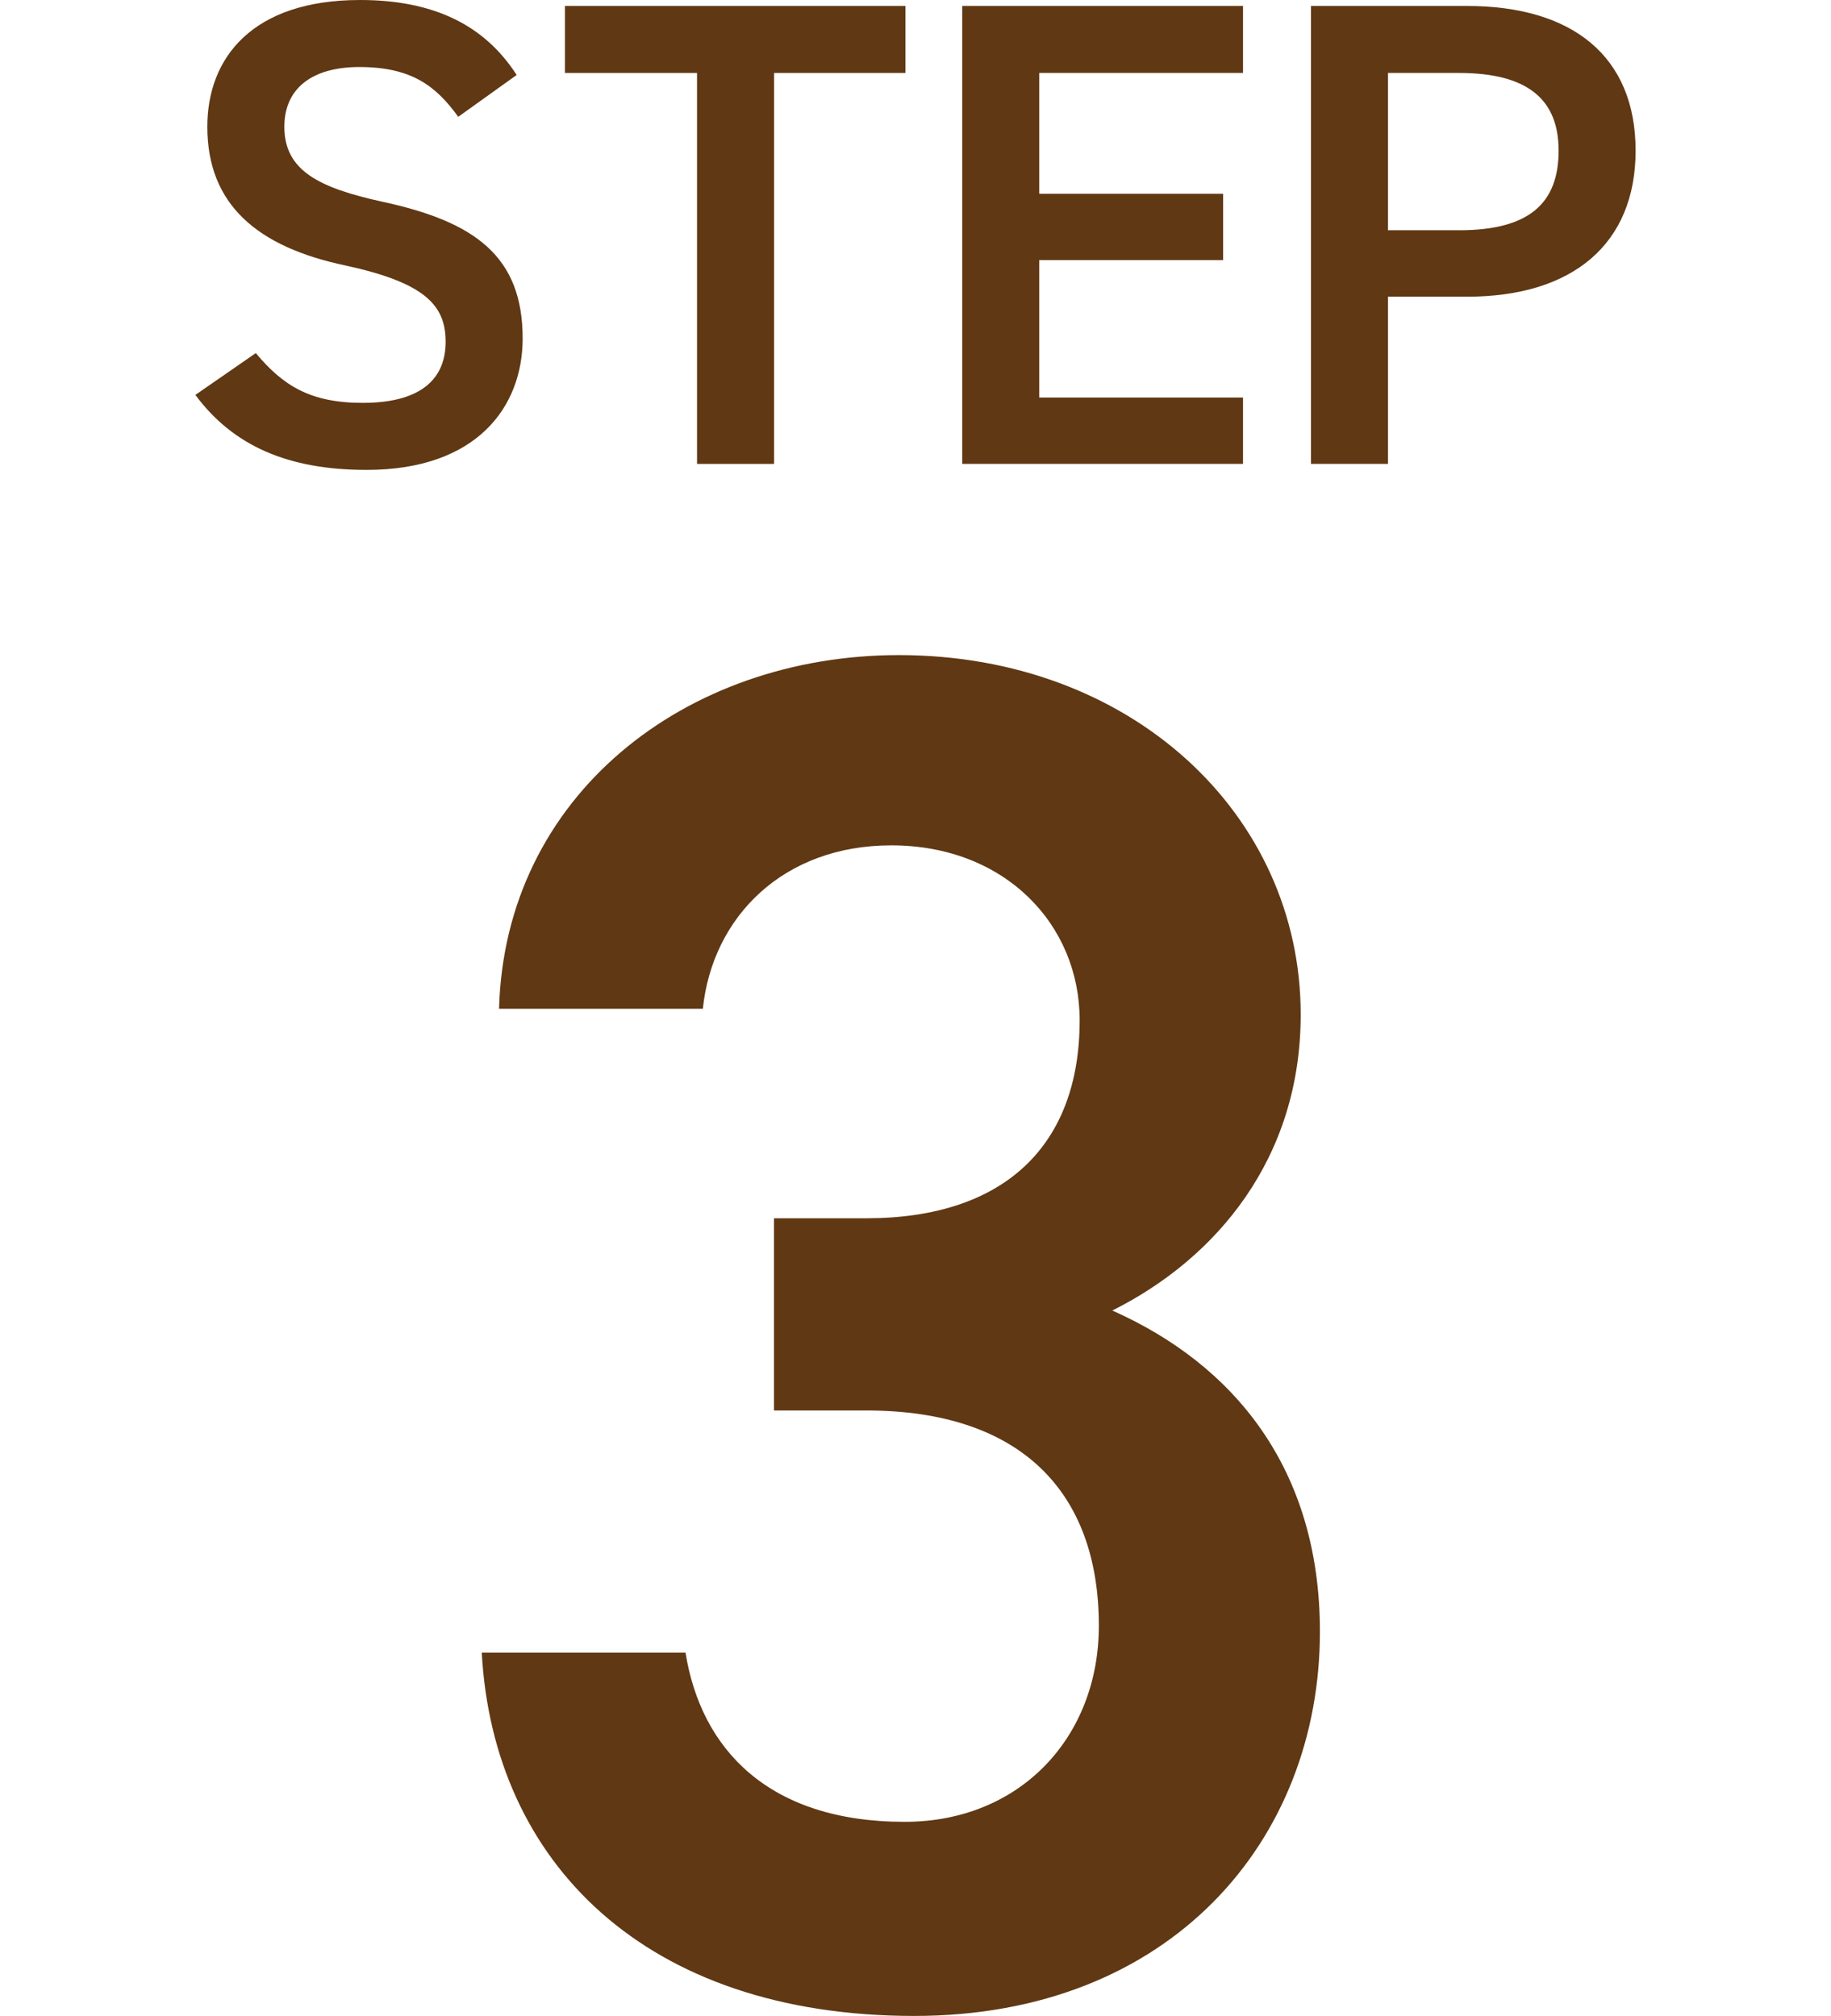
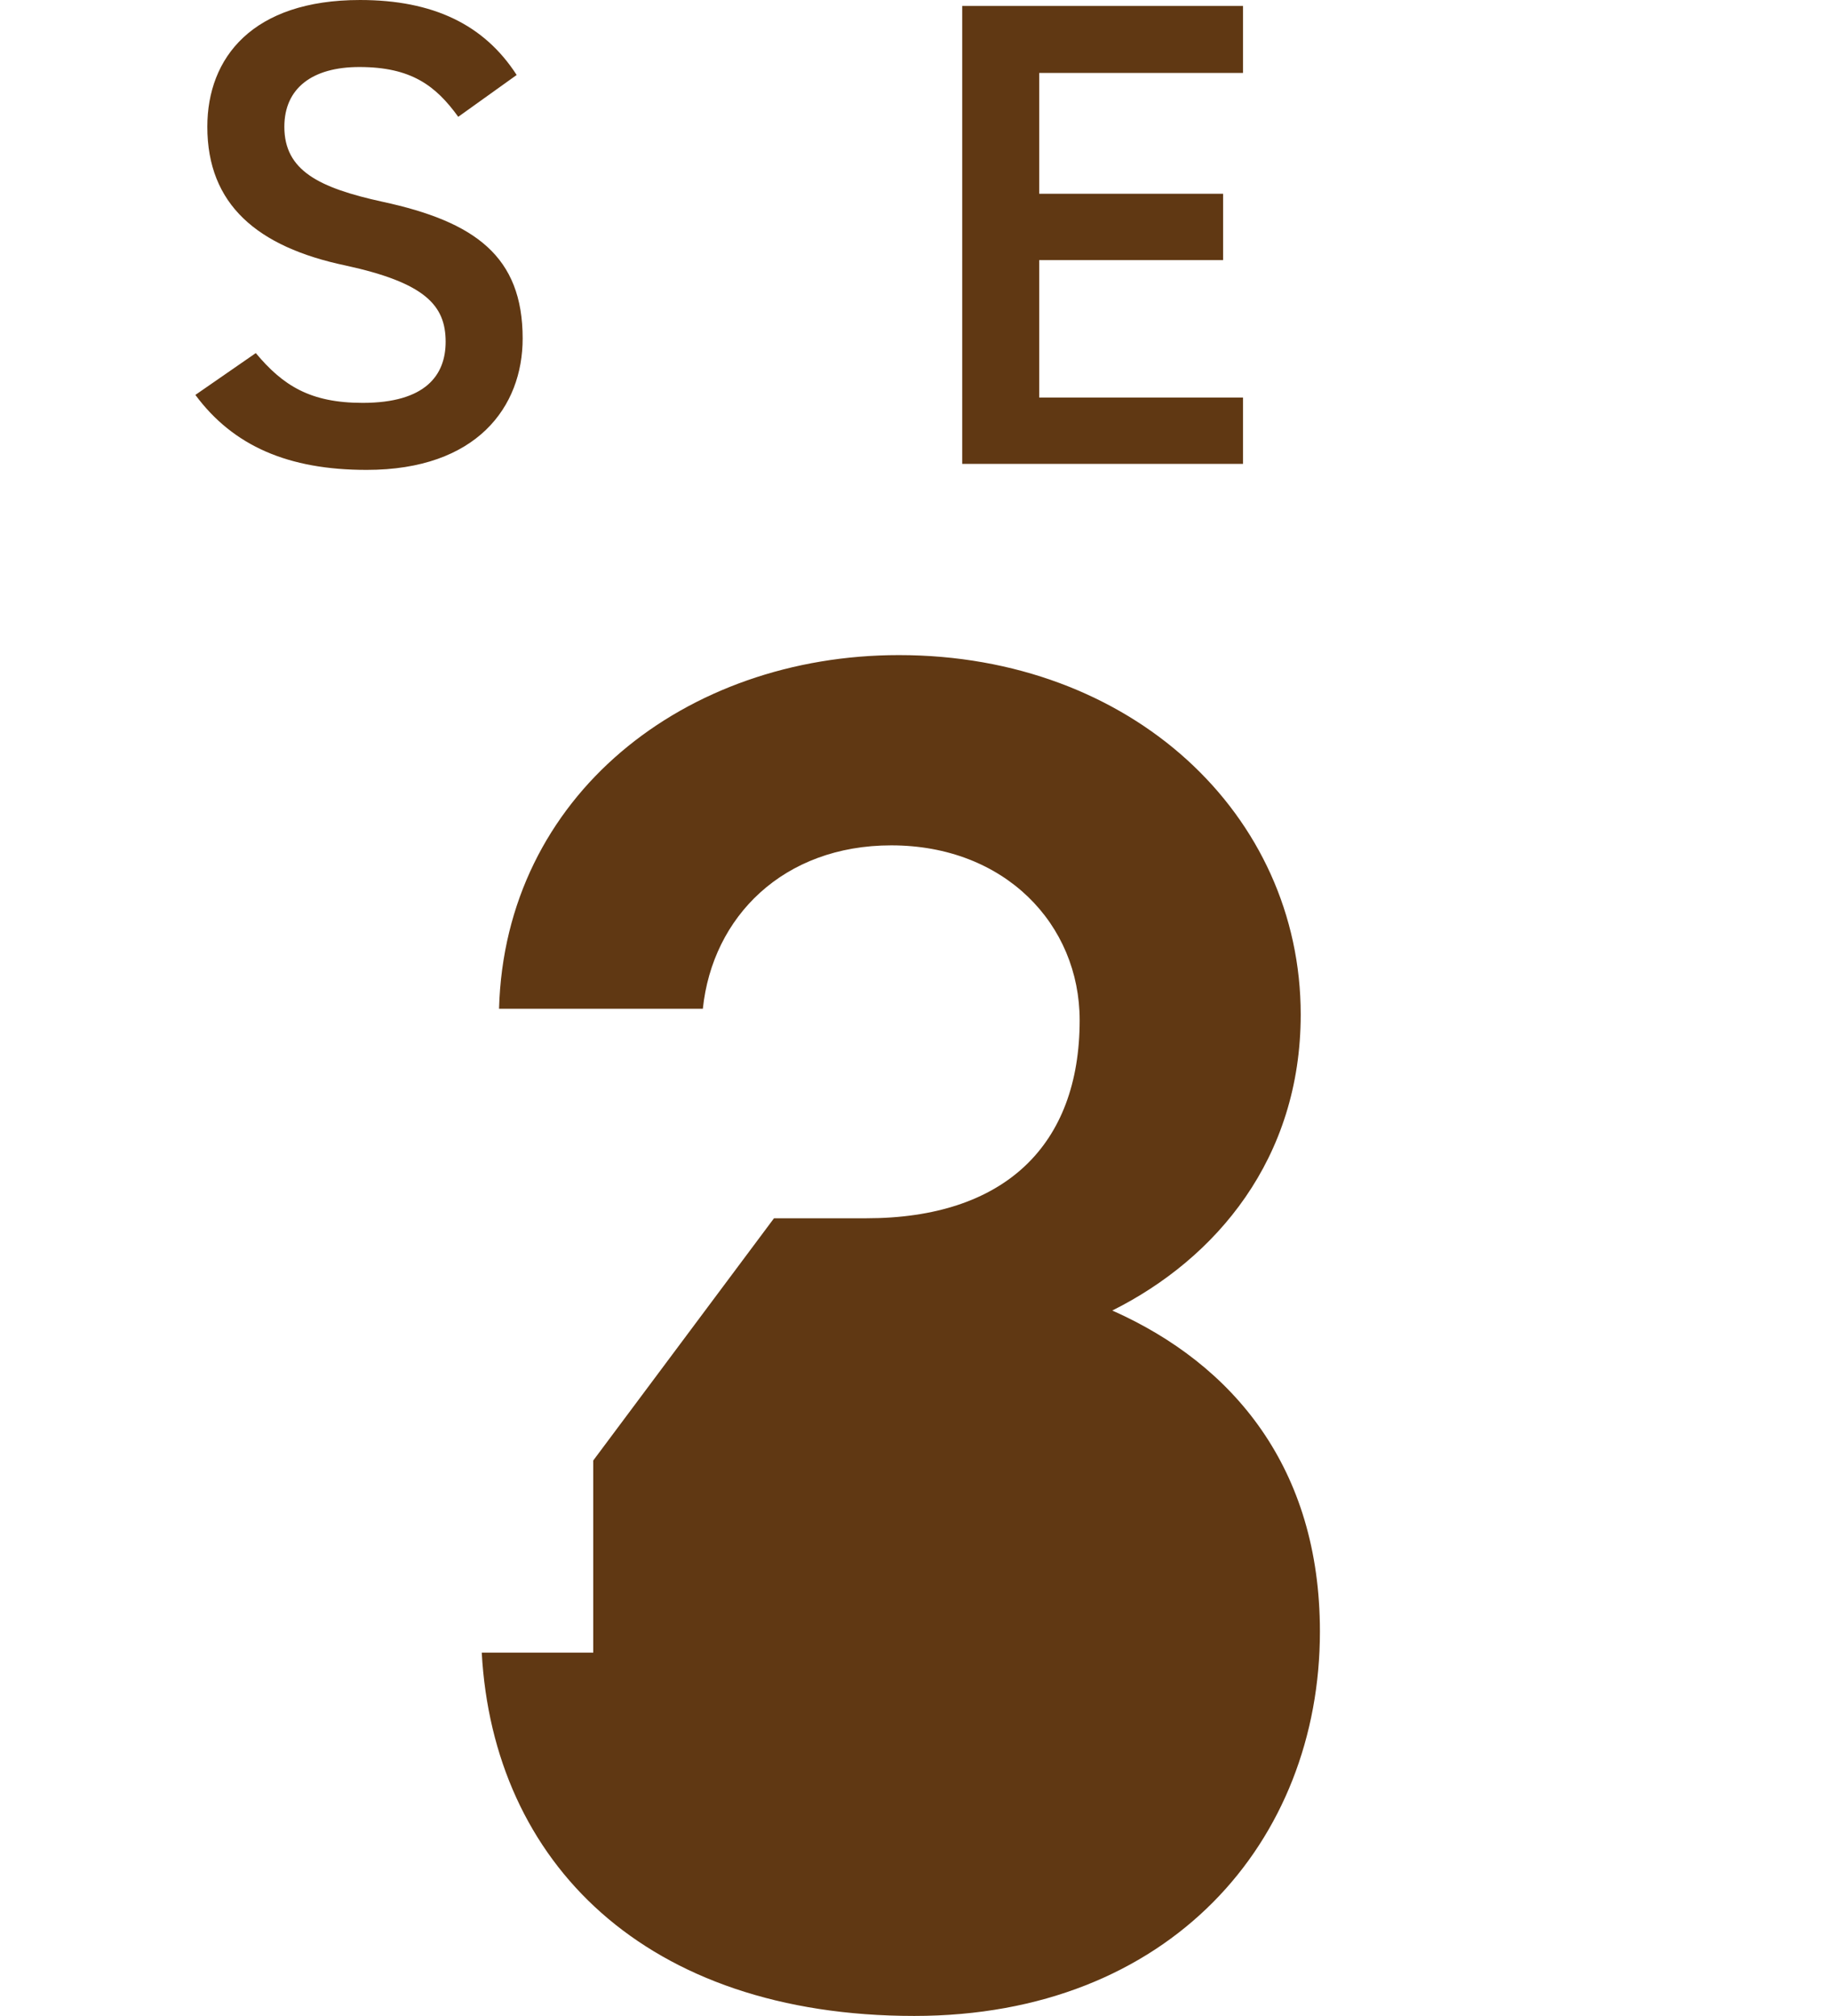
<svg xmlns="http://www.w3.org/2000/svg" id="b" viewBox="0 0 62.333 68.639">
-   <path d="M26.349,41.48h3.141c4.712,0,7.265-2.488,7.265-6.742,0-3.271-2.552-5.955-6.414-5.955-3.665,0-6.086,2.422-6.414,5.563h-6.938c.197-7.264,6.348-12.041,13.613-12.041,7.919,0,13.678,5.432,13.678,12.238,0,4.908-2.879,8.311-6.414,10.078,4.123,1.832,7.068,5.367,7.068,10.93,0,7.133-5.105,13.088-13.809,13.088-9.162,0-14.333-5.234-14.725-12.369h6.937c.524,3.273,2.814,5.76,7.461,5.76,3.927,0,6.61-2.879,6.61-6.676,0-4.58-2.683-7.33-7.919-7.33h-3.141v-6.543Z" fill="#603813" />
+   <path d="M26.349,41.48h3.141c4.712,0,7.265-2.488,7.265-6.742,0-3.271-2.552-5.955-6.414-5.955-3.665,0-6.086,2.422-6.414,5.563h-6.938c.197-7.264,6.348-12.041,13.613-12.041,7.919,0,13.678,5.432,13.678,12.238,0,4.908-2.879,8.311-6.414,10.078,4.123,1.832,7.068,5.367,7.068,10.93,0,7.133-5.105,13.088-13.809,13.088-9.162,0-14.333-5.234-14.725-12.369h6.937h-3.141v-6.543Z" fill="#603813" />
  <path d="M15.6,3.977c-.768-1.063-1.604-1.695-3.367-1.695-1.604,0-2.553.723-2.553,2.035,0,1.49,1.175,2.078,3.344,2.553,3.141.678,4.769,1.854,4.769,4.654,0,2.328-1.56,4.475-5.311,4.475-2.667,0-4.542-.813-5.831-2.553l2.057-1.424c.926,1.107,1.853,1.695,3.638,1.695,2.147,0,2.825-.949,2.825-2.08,0-1.242-.701-2.01-3.412-2.598-3.006-.633-4.701-2.08-4.701-4.723,0-2.352,1.537-4.316,5.198-4.316,2.486,0,4.226.836,5.333,2.553l-1.989,1.424Z" fill="#603813" />
-   <path d="M30.825.203v2.281h-4.474v13.311h-2.622V2.484h-4.497V.203h11.593Z" fill="#603813" />
  <path d="M42.316.203v2.281h-6.938v4.113h6.26v2.26h-6.26v4.678h6.938v2.26h-9.559V.203h9.559Z" fill="#603813" />
-   <path d="M47.252,10.102v5.693h-2.622V.203h5.311c3.593,0,5.74,1.717,5.74,4.926,0,3.164-2.125,4.973-5.74,4.973h-2.689ZM49.67,7.84c2.396,0,3.39-.926,3.39-2.711,0-1.695-.994-2.645-3.39-2.645h-2.418v5.355h2.418Z" fill="#603813" />
</svg>